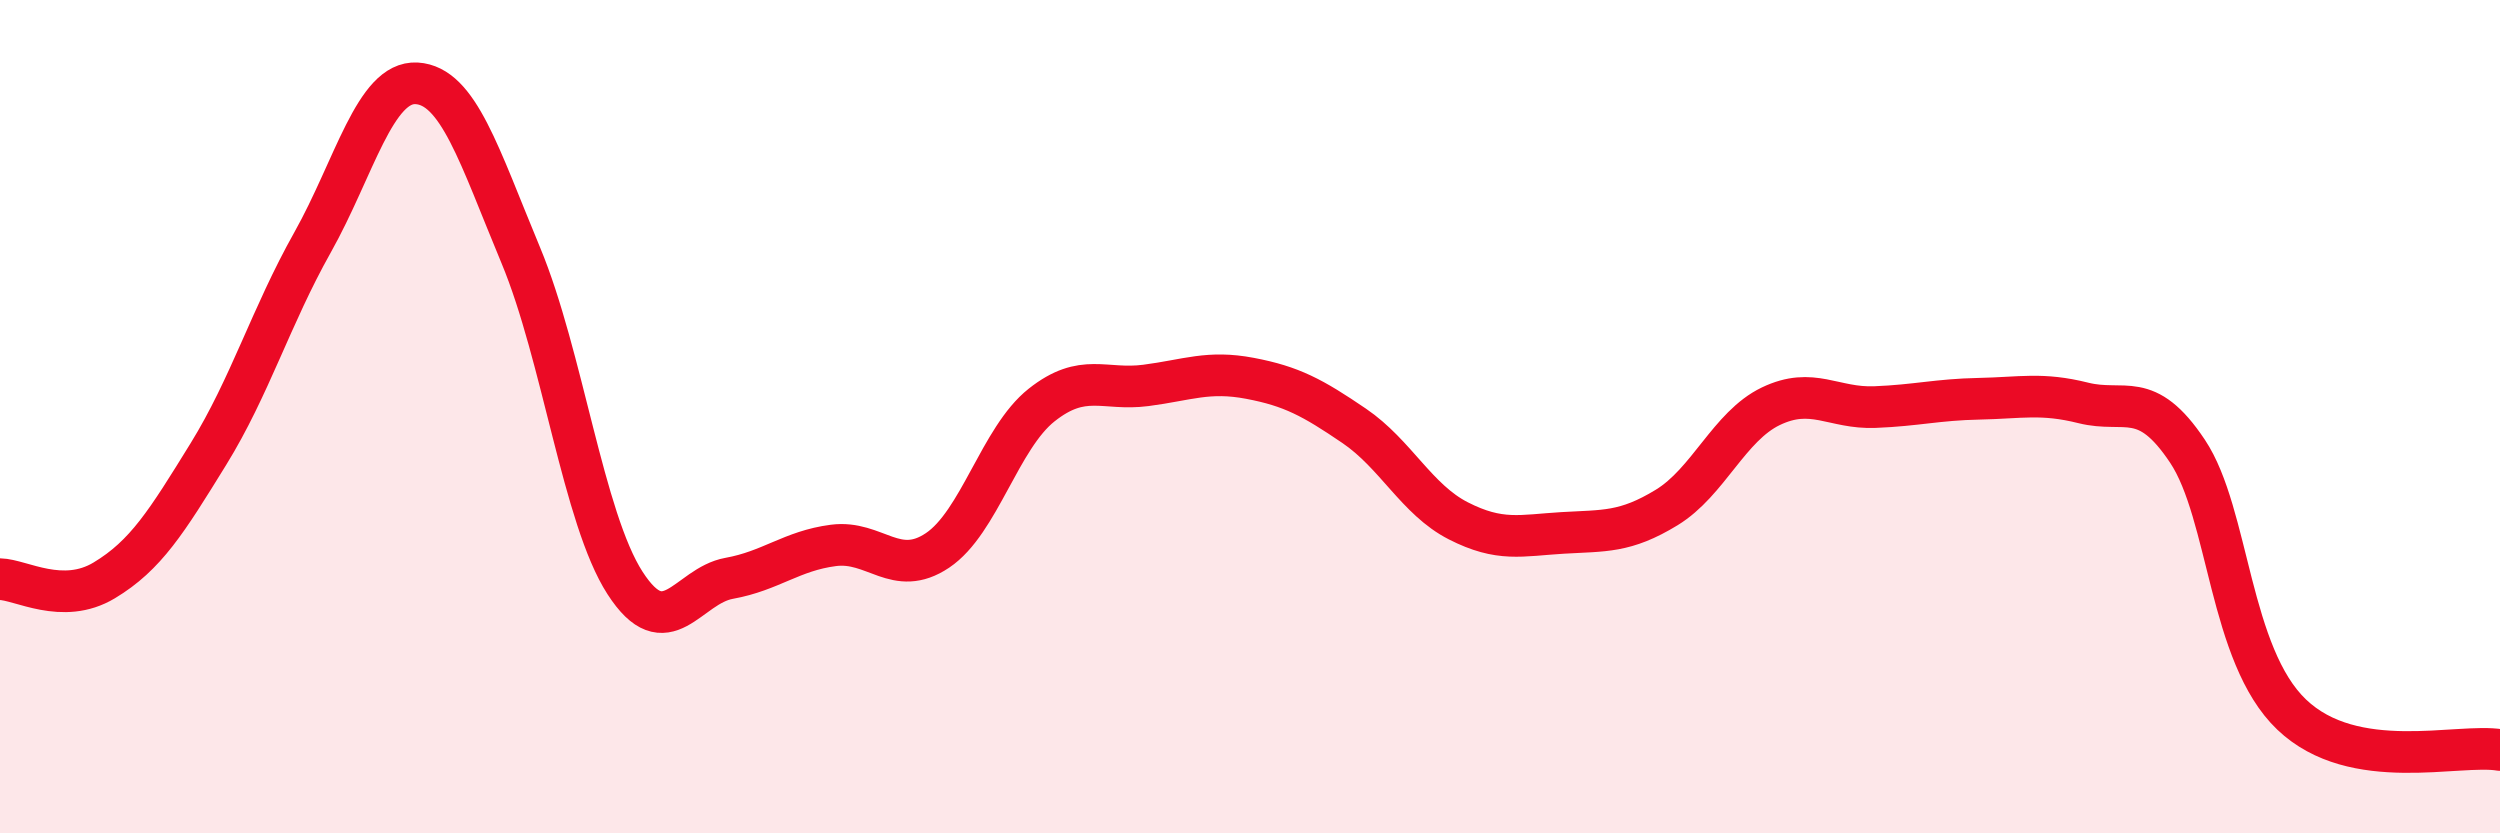
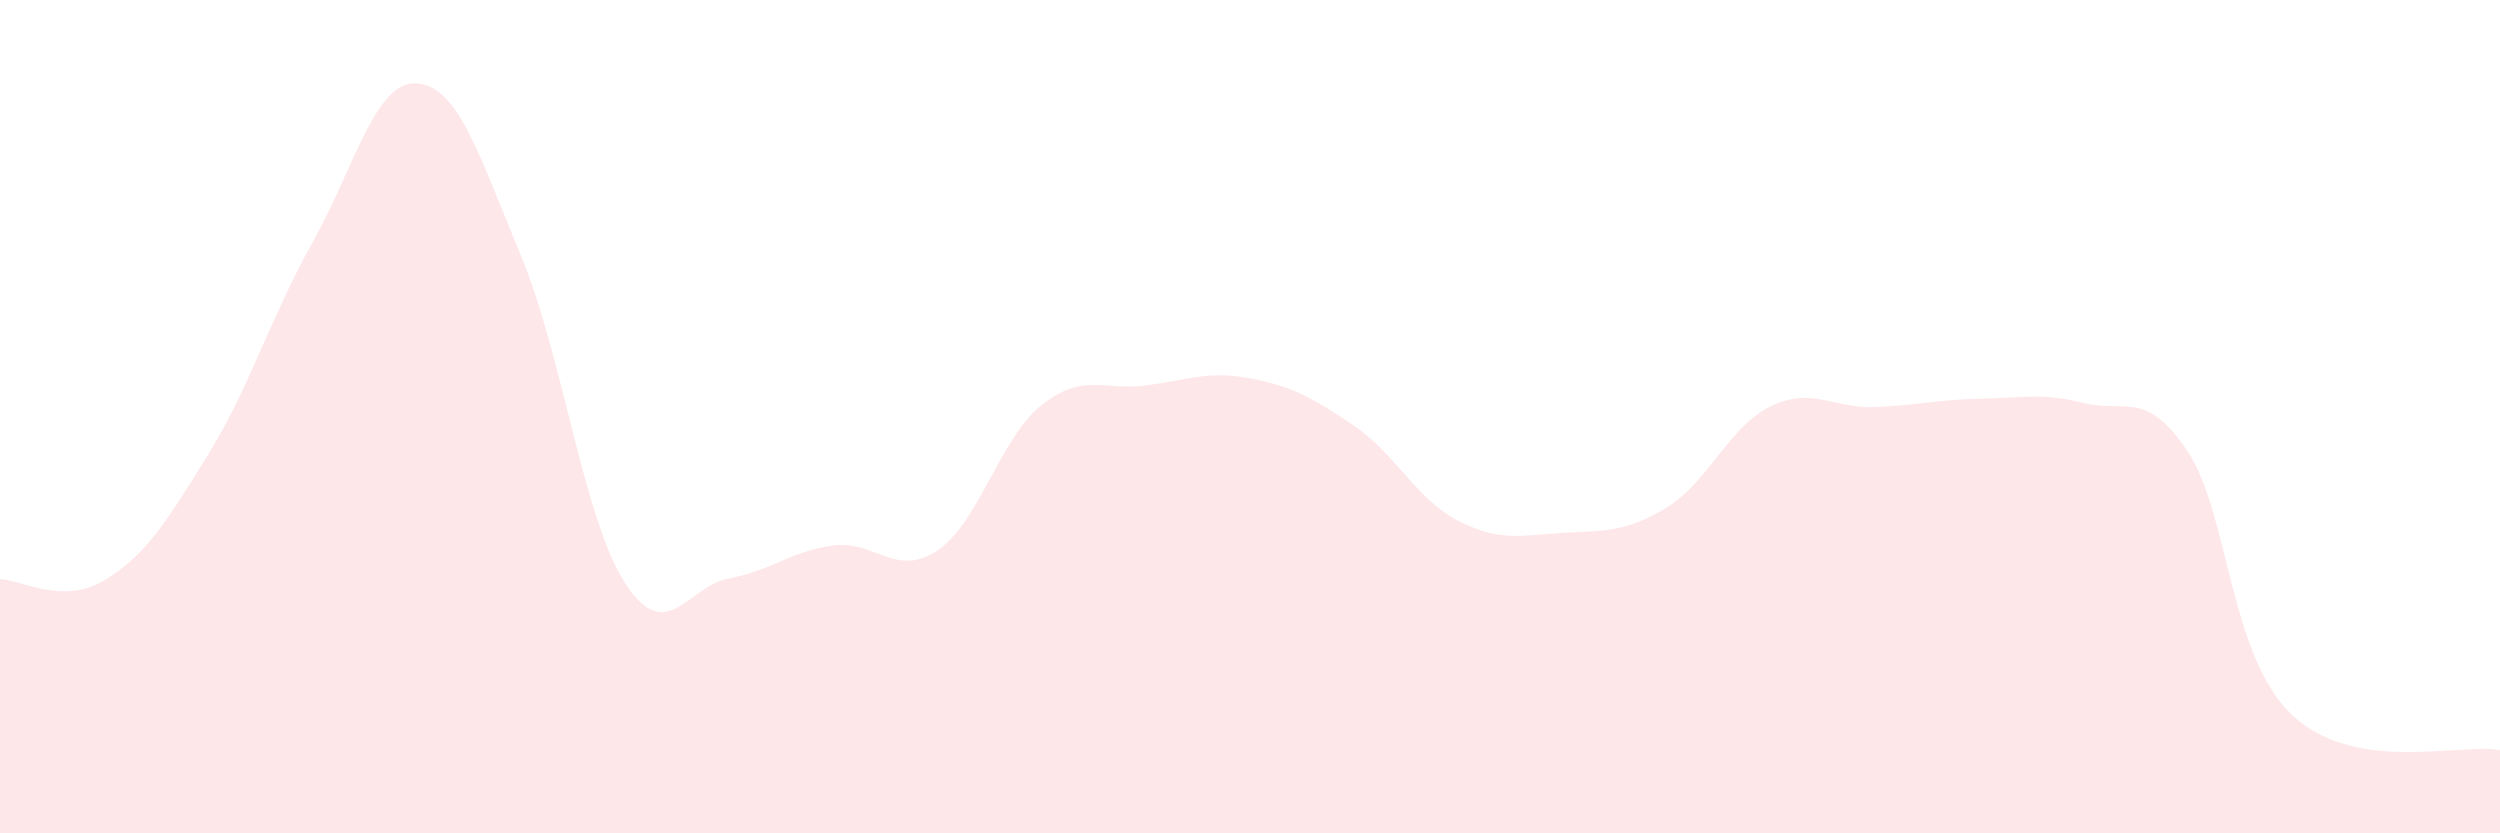
<svg xmlns="http://www.w3.org/2000/svg" width="60" height="20" viewBox="0 0 60 20">
  <path d="M 0,13.9 C 0.5,13.91 1.5,14.53 2.5,13.93 C 3.5,13.33 4,12.52 5,10.9 C 6,9.28 6.5,7.6 7.5,5.82 C 8.5,4.04 9,1.94 10,2 C 11,2.06 11.5,3.73 12.5,6.13 C 13.5,8.53 14,12.44 15,13.99 C 16,15.54 16.5,14.06 17.5,13.88 C 18.5,13.7 19,13.22 20,13.09 C 21,12.96 21.5,13.88 22.5,13.21 C 23.5,12.54 24,10.51 25,9.72 C 26,8.93 26.5,9.38 27.5,9.25 C 28.5,9.12 29,8.89 30,9.08 C 31,9.27 31.5,9.54 32.5,10.22 C 33.5,10.9 34,11.99 35,12.5 C 36,13.01 36.5,12.85 37.5,12.79 C 38.5,12.73 39,12.79 40,12.18 C 41,11.57 41.5,10.23 42.5,9.75 C 43.5,9.27 44,9.81 45,9.77 C 46,9.73 46.5,9.59 47.5,9.57 C 48.5,9.55 49,9.42 50,9.67 C 51,9.92 51.5,9.33 52.5,10.83 C 53.5,12.33 53.5,15.72 55,17.15 C 56.5,18.58 59,17.83 60,18L60 20L0 20Z" fill="#EB0A25" opacity="0.1" stroke-linecap="round" stroke-linejoin="round" />
-   <path d="M 0,13.9 C 0.5,13.91 1.5,14.53 2.5,13.93 C 3.5,13.33 4,12.52 5,10.9 C 6,9.28 6.5,7.6 7.5,5.82 C 8.5,4.04 9,1.94 10,2 C 11,2.06 11.5,3.73 12.5,6.13 C 13.5,8.53 14,12.44 15,13.99 C 16,15.54 16.5,14.06 17.5,13.88 C 18.5,13.7 19,13.22 20,13.09 C 21,12.96 21.5,13.88 22.5,13.21 C 23.5,12.54 24,10.51 25,9.72 C 26,8.93 26.5,9.38 27.5,9.25 C 28.5,9.12 29,8.89 30,9.08 C 31,9.27 31.5,9.54 32.5,10.22 C 33.5,10.9 34,11.99 35,12.5 C 36,13.01 36.5,12.85 37.5,12.79 C 38.5,12.73 39,12.79 40,12.18 C 41,11.57 41.5,10.23 42.5,9.75 C 43.5,9.27 44,9.81 45,9.77 C 46,9.73 46.5,9.59 47.5,9.57 C 48.5,9.55 49,9.42 50,9.67 C 51,9.92 51.5,9.33 52.5,10.83 C 53.5,12.33 53.5,15.72 55,17.15 C 56.5,18.58 59,17.83 60,18" stroke="#EB0A25" stroke-width="1" fill="none" stroke-linecap="round" stroke-linejoin="round" />
</svg>